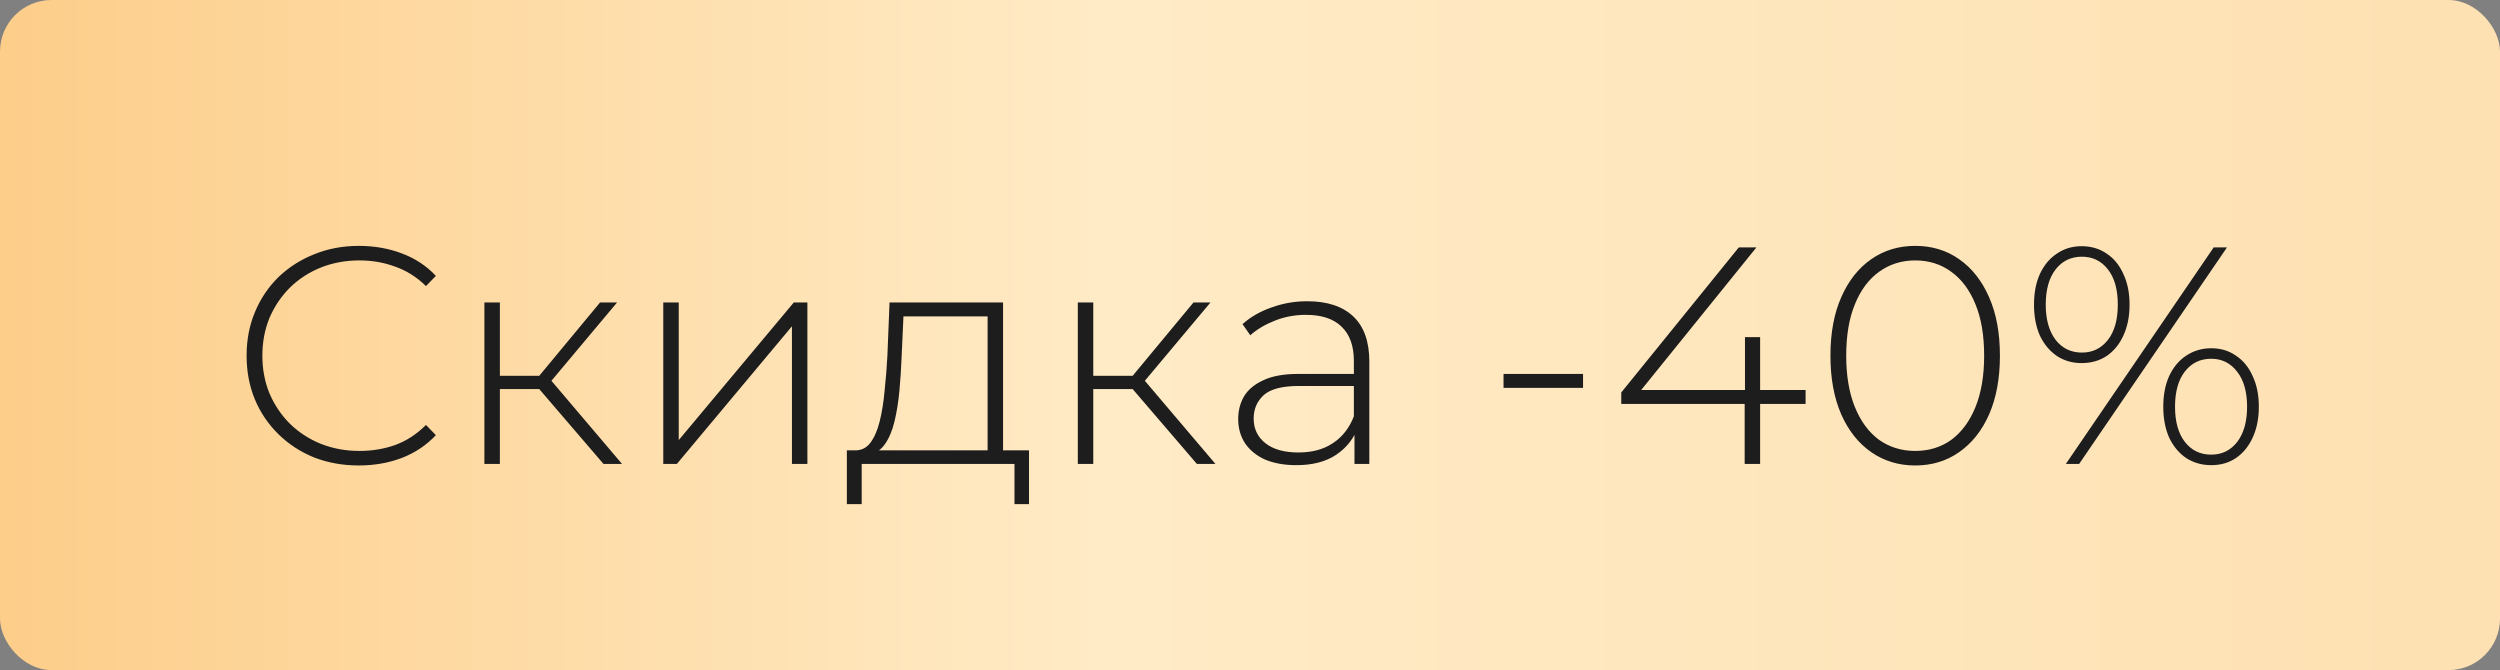
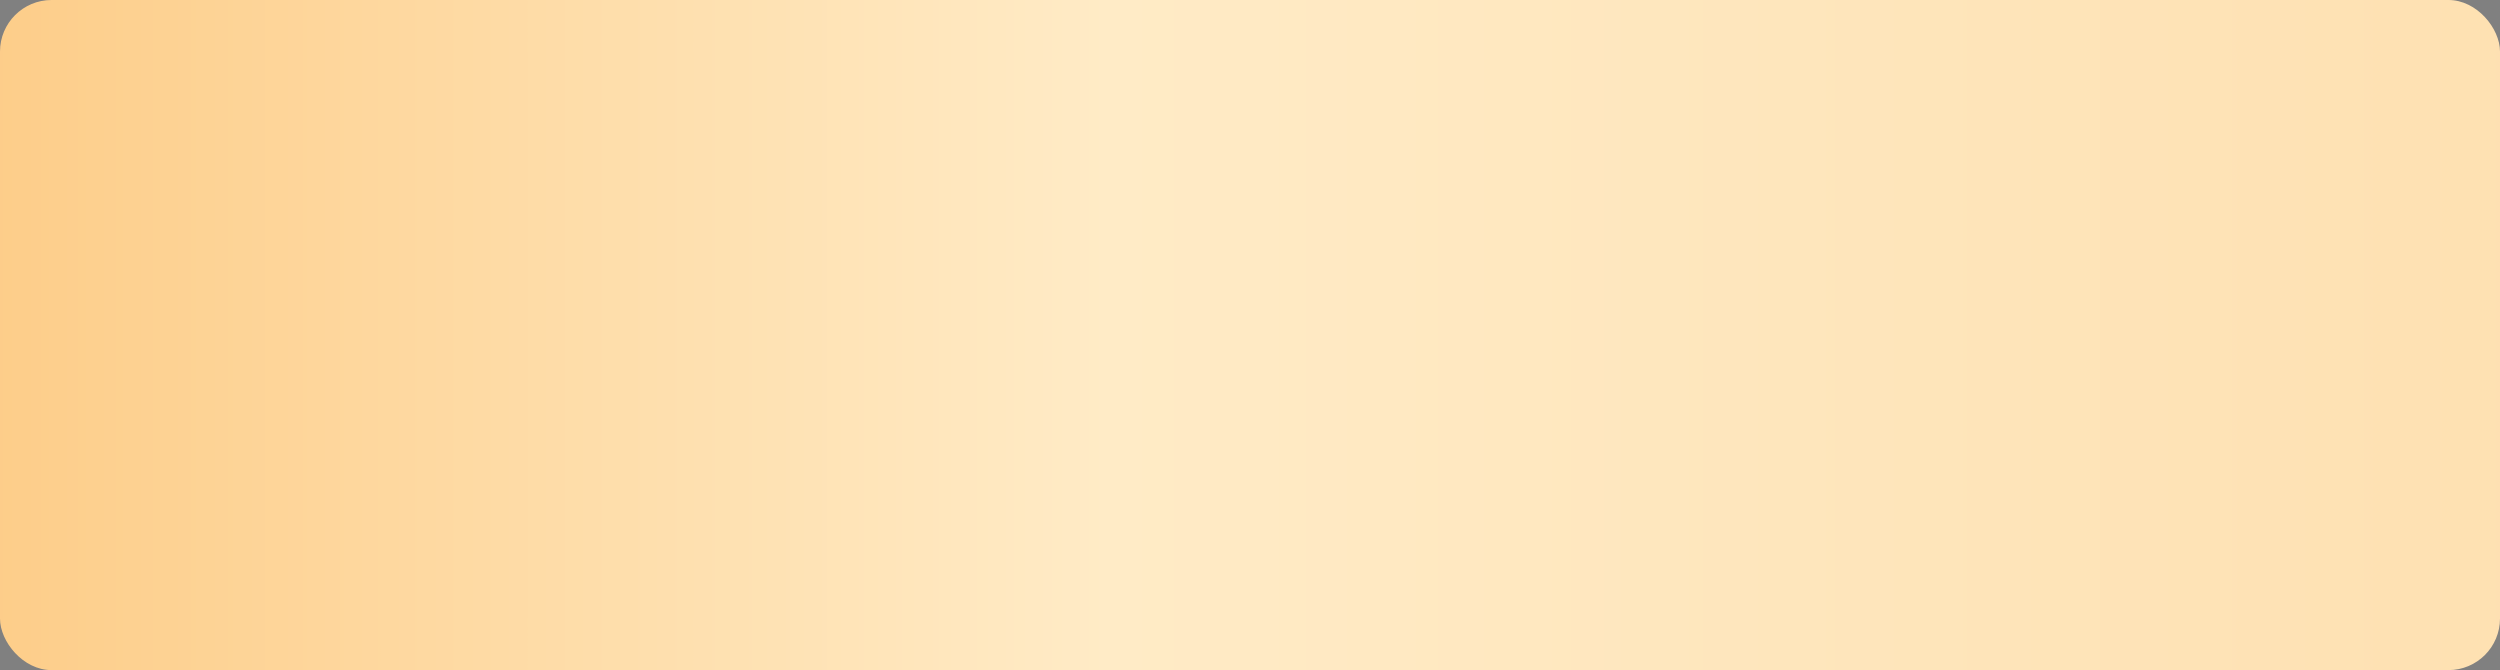
<svg xmlns="http://www.w3.org/2000/svg" width="97" height="26" viewBox="0 0 97 26" fill="none">
  <rect x="0" y="0" width="97" height="26" fill="#808080" stroke="none" />
  <rect width="97" height="26" rx="2" fill="url(#paint0_linear_626_4)" />
-   <path d="M13.924 18.06C13.3 18.06 12.72 17.956 12.184 17.748C11.656 17.532 11.196 17.232 10.804 16.848C10.412 16.464 10.108 16.016 9.892 15.504C9.676 14.984 9.568 14.416 9.568 13.8C9.568 13.184 9.676 12.62 9.892 12.108C10.108 11.588 10.412 11.136 10.804 10.752C11.204 10.368 11.668 10.072 12.196 9.864C12.724 9.648 13.3 9.54 13.924 9.54C14.516 9.54 15.068 9.636 15.58 9.828C16.1 10.02 16.544 10.312 16.912 10.704L16.528 11.1C16.168 10.748 15.768 10.496 15.328 10.344C14.896 10.184 14.436 10.104 13.948 10.104C13.412 10.104 12.912 10.196 12.448 10.38C11.992 10.564 11.592 10.824 11.248 11.16C10.912 11.496 10.648 11.888 10.456 12.336C10.272 12.784 10.18 13.272 10.18 13.8C10.18 14.328 10.272 14.816 10.456 15.264C10.648 15.712 10.912 16.104 11.248 16.44C11.592 16.776 11.992 17.036 12.448 17.22C12.912 17.404 13.412 17.496 13.948 17.496C14.436 17.496 14.896 17.42 15.328 17.268C15.768 17.108 16.168 16.848 16.528 16.488L16.912 16.884C16.544 17.276 16.1 17.572 15.58 17.772C15.068 17.964 14.516 18.06 13.924 18.06ZM23.415 18L20.727 14.868L21.23 14.58L24.134 18H23.415ZM18.794 18V11.736H19.395V18H18.794ZM19.203 15.096V14.58H21.171V15.096H19.203ZM21.267 14.928L20.715 14.832L23.282 11.736H23.942L21.267 14.928ZM25.735 18V11.736H26.335V17.076L30.799 11.736H31.327V18H30.727V12.66L26.263 18H25.735ZM38.319 17.712V12.276H35.054L34.983 13.836C34.967 14.276 34.938 14.716 34.898 15.156C34.858 15.588 34.794 15.988 34.706 16.356C34.618 16.716 34.495 17.008 34.334 17.232C34.182 17.456 33.983 17.58 33.734 17.604L33.135 17.472C33.391 17.488 33.599 17.396 33.758 17.196C33.919 16.988 34.042 16.708 34.13 16.356C34.218 16.004 34.282 15.608 34.322 15.168C34.37 14.72 34.407 14.264 34.431 13.8L34.514 11.736H38.919V17.712H38.319ZM32.858 19.56V17.472H39.926V19.56H39.362V18H33.434V19.56H32.858ZM46.439 18L43.751 14.868L44.255 14.58L47.159 18H46.439ZM41.819 18V11.736H42.419V18H41.819ZM42.227 15.096V14.58H44.195V15.096H42.227ZM44.291 14.928L43.739 14.832L46.307 11.736H46.967L44.291 14.928ZM52.554 18V16.572L52.53 16.356V14.004C52.53 13.42 52.37 12.976 52.05 12.672C51.738 12.368 51.278 12.216 50.67 12.216C50.238 12.216 49.834 12.292 49.458 12.444C49.09 12.588 48.774 12.776 48.51 13.008L48.21 12.576C48.522 12.296 48.898 12.08 49.338 11.928C49.778 11.768 50.238 11.688 50.718 11.688C51.494 11.688 52.09 11.884 52.506 12.276C52.922 12.668 53.13 13.252 53.13 14.028V18H52.554ZM50.298 18.048C49.834 18.048 49.43 17.976 49.086 17.832C48.75 17.68 48.49 17.468 48.306 17.196C48.13 16.924 48.042 16.612 48.042 16.26C48.042 15.94 48.114 15.652 48.258 15.396C48.41 15.132 48.658 14.92 49.002 14.76C49.346 14.592 49.806 14.508 50.382 14.508H52.686V14.976H50.394C49.746 14.976 49.29 15.096 49.026 15.336C48.77 15.576 48.642 15.876 48.642 16.236C48.642 16.636 48.794 16.956 49.098 17.196C49.402 17.436 49.83 17.556 50.382 17.556C50.91 17.556 51.354 17.436 51.714 17.196C52.082 16.956 52.354 16.608 52.53 16.152L52.698 16.56C52.53 17.016 52.242 17.38 51.834 17.652C51.434 17.916 50.922 18.048 50.298 18.048ZM58.337 15.048V14.508H61.422V15.048H58.337ZM62.905 15.672V15.228L67.465 9.6H68.149L63.601 15.228L63.265 15.132H70.057V15.672H62.905ZM67.693 18V15.672L67.705 15.132V13.08H68.293V18H67.693ZM74.309 18.06C73.669 18.06 73.101 17.888 72.605 17.544C72.109 17.2 71.721 16.712 71.441 16.08C71.161 15.44 71.021 14.68 71.021 13.8C71.021 12.92 71.161 12.164 71.441 11.532C71.721 10.892 72.109 10.4 72.605 10.056C73.101 9.712 73.669 9.54 74.309 9.54C74.957 9.54 75.525 9.712 76.013 10.056C76.509 10.4 76.897 10.892 77.177 11.532C77.457 12.164 77.597 12.92 77.597 13.8C77.597 14.68 77.457 15.44 77.177 16.08C76.897 16.712 76.509 17.2 76.013 17.544C75.525 17.888 74.957 18.06 74.309 18.06ZM74.309 17.496C74.845 17.496 75.313 17.352 75.713 17.064C76.113 16.768 76.425 16.344 76.649 15.792C76.873 15.24 76.985 14.576 76.985 13.8C76.985 13.016 76.873 12.352 76.649 11.808C76.425 11.256 76.113 10.836 75.713 10.548C75.313 10.252 74.845 10.104 74.309 10.104C73.781 10.104 73.313 10.252 72.905 10.548C72.505 10.836 72.193 11.256 71.969 11.808C71.745 12.352 71.633 13.016 71.633 13.8C71.633 14.576 71.745 15.24 71.969 15.792C72.193 16.344 72.505 16.768 72.905 17.064C73.313 17.352 73.781 17.496 74.309 17.496ZM80.155 18L85.891 9.6H86.407L80.671 18H80.155ZM80.767 14.088C80.407 14.088 80.087 13.996 79.807 13.812C79.527 13.62 79.307 13.356 79.147 13.02C78.995 12.676 78.919 12.276 78.919 11.82C78.919 11.364 78.995 10.968 79.147 10.632C79.307 10.288 79.527 10.024 79.807 9.84C80.087 9.648 80.407 9.552 80.767 9.552C81.135 9.552 81.459 9.648 81.739 9.84C82.019 10.024 82.235 10.288 82.387 10.632C82.547 10.968 82.627 11.364 82.627 11.82C82.627 12.276 82.547 12.676 82.387 13.02C82.235 13.356 82.019 13.62 81.739 13.812C81.459 13.996 81.135 14.088 80.767 14.088ZM80.779 13.68C81.195 13.68 81.531 13.516 81.787 13.188C82.043 12.86 82.171 12.404 82.171 11.82C82.171 11.236 82.043 10.78 81.787 10.452C81.531 10.124 81.195 9.96 80.779 9.96C80.355 9.96 80.015 10.124 79.759 10.452C79.503 10.78 79.375 11.236 79.375 11.82C79.375 12.396 79.503 12.852 79.759 13.188C80.015 13.516 80.355 13.68 80.779 13.68ZM85.795 18.048C85.435 18.048 85.111 17.956 84.823 17.772C84.543 17.58 84.323 17.316 84.163 16.98C84.011 16.636 83.935 16.236 83.935 15.78C83.935 15.324 84.011 14.928 84.163 14.592C84.323 14.248 84.543 13.984 84.823 13.8C85.111 13.608 85.435 13.512 85.795 13.512C86.163 13.512 86.483 13.608 86.755 13.8C87.035 13.984 87.251 14.248 87.403 14.592C87.563 14.928 87.643 15.324 87.643 15.78C87.643 16.236 87.563 16.636 87.403 16.98C87.251 17.316 87.035 17.58 86.755 17.772C86.483 17.956 86.163 18.048 85.795 18.048ZM85.795 17.64C86.211 17.64 86.547 17.476 86.803 17.148C87.059 16.812 87.187 16.356 87.187 15.78C87.187 15.204 87.059 14.752 86.803 14.424C86.547 14.088 86.211 13.92 85.795 13.92C85.371 13.92 85.031 14.084 84.775 14.412C84.519 14.74 84.391 15.196 84.391 15.78C84.391 16.364 84.519 16.82 84.775 17.148C85.031 17.476 85.371 17.64 85.795 17.64Z" fill="#1D1D1D" />
  <defs>
    <linearGradient id="paint0_linear_626_4" x1="-4.203" y1="13" x2="119.957" y2="13" gradientUnits="userSpaceOnUse">
      <stop offset="0.029" stop-color="#FDCD89" />
      <stop offset="0.38" stop-color="#FFEBC6" />
      <stop offset="1" stop-color="#FDDCA9" />
    </linearGradient>
  </defs>
</svg>